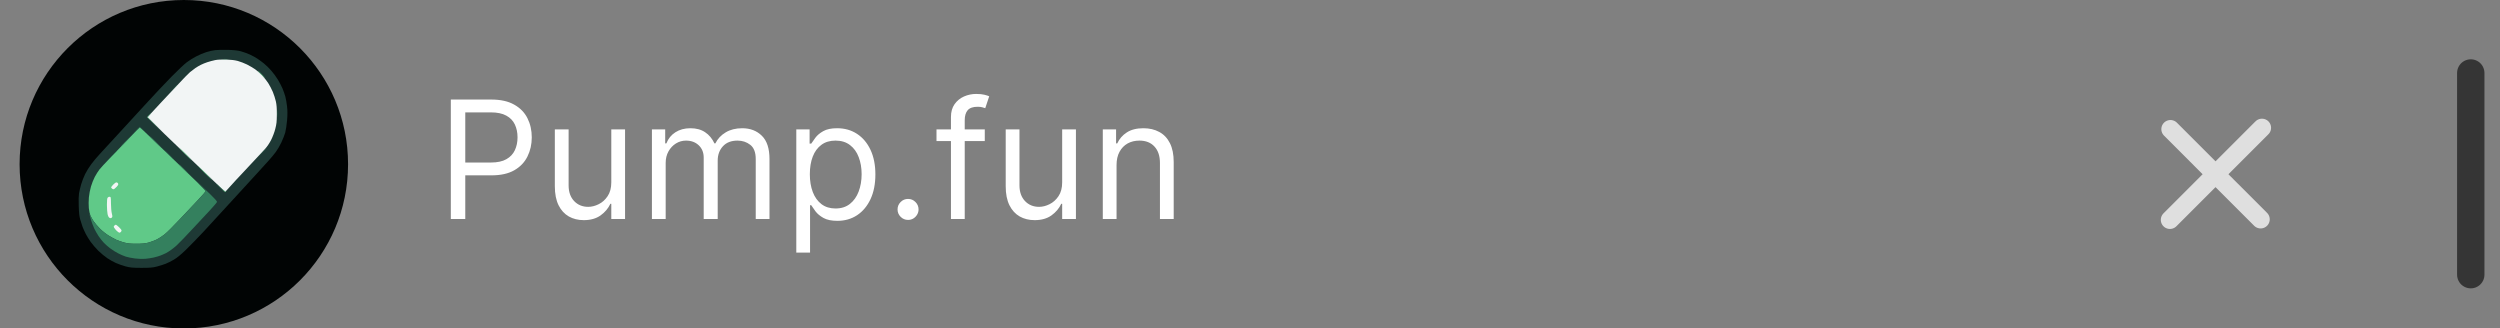
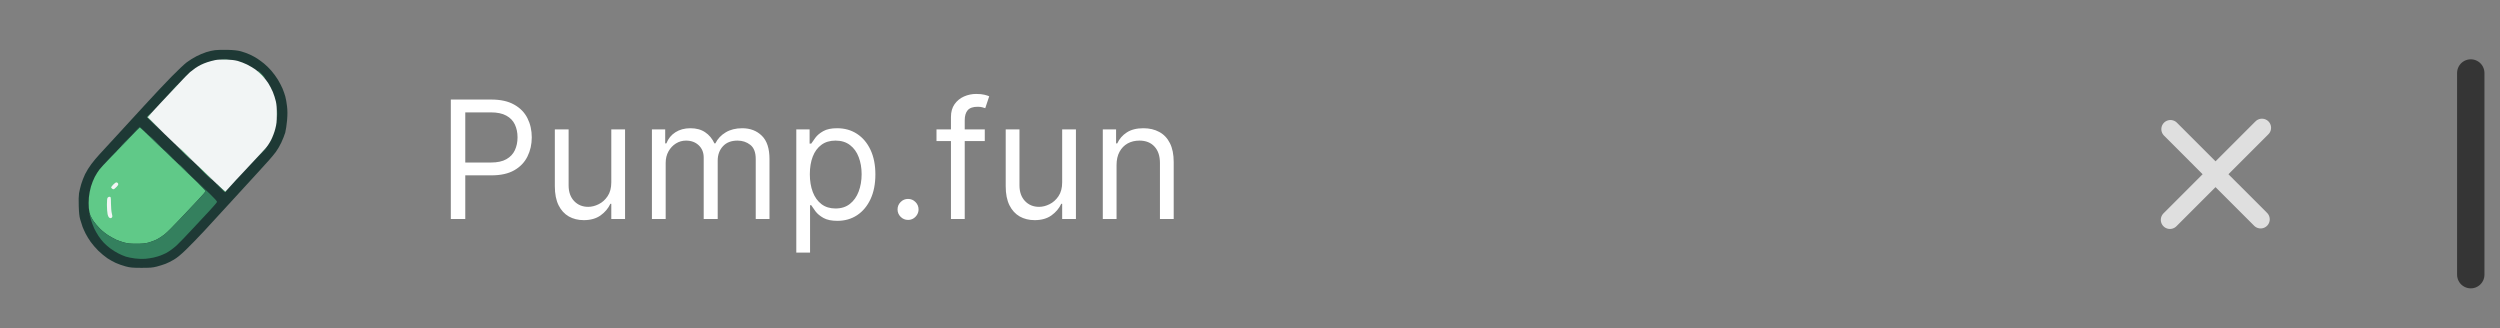
<svg xmlns="http://www.w3.org/2000/svg" width="137" height="18" viewBox="0 0 137 18" fill="none">
  <rect x="0" y="0" width="137" height="18" fill="#808080" stroke="none" />
  <path d="M118.941 7.077L121.411 9.548M123.882 12.019L121.411 9.548M121.411 9.548L123.955 7.004M121.411 9.548L118.912 12.047" stroke="#DFDFDF" stroke-linecap="round" />
  <path d="M135.398 4V15.052" stroke="#353535" stroke-width="1.5" stroke-linecap="round" />
  <path d="M24.705 12V5.455H26.916C27.43 5.455 27.85 5.547 28.176 5.733C28.504 5.916 28.747 6.164 28.904 6.477C29.062 6.79 29.141 7.14 29.141 7.526C29.141 7.911 29.062 8.262 28.904 8.577C28.749 8.892 28.508 9.144 28.182 9.331C27.856 9.517 27.438 9.609 26.929 9.609H25.344V8.906H26.904C27.255 8.906 27.538 8.846 27.75 8.724C27.964 8.603 28.118 8.439 28.214 8.232C28.312 8.023 28.361 7.788 28.361 7.526C28.361 7.263 28.312 7.029 28.214 6.822C28.118 6.616 27.962 6.454 27.747 6.337C27.532 6.217 27.247 6.158 26.891 6.158H25.497V12H24.705ZM33.499 9.993V7.091H34.253V12H33.499V11.169H33.448C33.333 11.418 33.154 11.63 32.911 11.805C32.668 11.978 32.361 12.064 31.991 12.064C31.684 12.064 31.411 11.997 31.172 11.863C30.934 11.726 30.746 11.522 30.61 11.249C30.474 10.974 30.405 10.628 30.405 10.21V7.091H31.16V10.159C31.16 10.517 31.26 10.803 31.46 11.016C31.662 11.229 31.92 11.335 32.233 11.335C32.421 11.335 32.612 11.287 32.806 11.191C33.002 11.095 33.166 10.948 33.298 10.75C33.432 10.552 33.499 10.3 33.499 9.993ZM35.725 12V7.091H36.453V7.858H36.517C36.62 7.596 36.785 7.392 37.013 7.248C37.241 7.101 37.515 7.027 37.834 7.027C38.158 7.027 38.428 7.101 38.643 7.248C38.86 7.392 39.029 7.596 39.151 7.858H39.202C39.328 7.604 39.516 7.403 39.768 7.254C40.019 7.103 40.321 7.027 40.672 7.027C41.111 7.027 41.47 7.164 41.749 7.439C42.029 7.712 42.168 8.137 42.168 8.714V12H41.414V8.714C41.414 8.352 41.315 8.093 41.117 7.938C40.918 7.782 40.685 7.705 40.417 7.705C40.071 7.705 39.804 7.809 39.614 8.018C39.425 8.224 39.33 8.487 39.33 8.804V12H38.563V8.638C38.563 8.359 38.472 8.134 38.291 7.963C38.11 7.791 37.877 7.705 37.591 7.705C37.395 7.705 37.212 7.757 37.042 7.861C36.873 7.966 36.737 8.11 36.633 8.296C36.53 8.479 36.479 8.691 36.479 8.932V12H35.725ZM43.637 13.841V7.091H44.366V7.871H44.455C44.511 7.786 44.587 7.677 44.685 7.545C44.785 7.411 44.928 7.291 45.114 7.187C45.301 7.08 45.555 7.027 45.874 7.027C46.288 7.027 46.652 7.13 46.967 7.337C47.283 7.544 47.529 7.837 47.706 8.216C47.883 8.595 47.971 9.043 47.971 9.558C47.971 10.078 47.883 10.529 47.706 10.91C47.529 11.289 47.284 11.584 46.971 11.792C46.657 11.999 46.296 12.102 45.887 12.102C45.572 12.102 45.319 12.05 45.13 11.946C44.94 11.839 44.794 11.719 44.692 11.585C44.59 11.448 44.511 11.335 44.455 11.246H44.391V13.841H43.637ZM44.379 9.545C44.379 9.916 44.433 10.243 44.542 10.527C44.65 10.808 44.809 11.028 45.018 11.188C45.227 11.346 45.482 11.425 45.785 11.425C46.1 11.425 46.363 11.342 46.574 11.175C46.787 11.007 46.947 10.781 47.054 10.498C47.162 10.212 47.217 9.895 47.217 9.545C47.217 9.2 47.163 8.889 47.057 8.612C46.952 8.333 46.794 8.113 46.581 7.951C46.37 7.787 46.104 7.705 45.785 7.705C45.478 7.705 45.22 7.782 45.011 7.938C44.803 8.091 44.645 8.306 44.538 8.583C44.432 8.858 44.379 9.179 44.379 9.545ZM49.761 12.051C49.603 12.051 49.468 11.995 49.355 11.882C49.242 11.769 49.186 11.633 49.186 11.476C49.186 11.318 49.242 11.183 49.355 11.07C49.468 10.957 49.603 10.901 49.761 10.901C49.919 10.901 50.054 10.957 50.167 11.07C50.28 11.183 50.337 11.318 50.337 11.476C50.337 11.58 50.31 11.676 50.257 11.764C50.205 11.851 50.136 11.921 50.049 11.974C49.964 12.026 49.868 12.051 49.761 12.051ZM53.966 7.091V7.73H51.32V7.091H53.966ZM52.112 12V6.413C52.112 6.132 52.178 5.898 52.31 5.71C52.443 5.523 52.614 5.382 52.825 5.288C53.036 5.195 53.259 5.148 53.493 5.148C53.678 5.148 53.83 5.163 53.947 5.192C54.064 5.222 54.151 5.25 54.209 5.276L53.992 5.928C53.953 5.915 53.9 5.899 53.832 5.88C53.766 5.86 53.678 5.851 53.57 5.851C53.321 5.851 53.14 5.914 53.03 6.039C52.921 6.165 52.867 6.349 52.867 6.592V12H52.112ZM58.207 9.993V7.091H58.961V12H58.207V11.169H58.156C58.041 11.418 57.862 11.63 57.619 11.805C57.376 11.978 57.069 12.064 56.698 12.064C56.392 12.064 56.119 11.997 55.88 11.863C55.642 11.726 55.454 11.522 55.318 11.249C55.181 10.974 55.113 10.628 55.113 10.21V7.091H55.867V10.159C55.867 10.517 55.968 10.803 56.168 11.016C56.37 11.229 56.628 11.335 56.941 11.335C57.129 11.335 57.319 11.287 57.513 11.191C57.709 11.095 57.873 10.948 58.006 10.75C58.14 10.552 58.207 10.3 58.207 9.993ZM61.187 9.047V12H60.433V7.091H61.161V7.858H61.225C61.34 7.609 61.515 7.408 61.749 7.257C61.984 7.104 62.286 7.027 62.657 7.027C62.989 7.027 63.28 7.095 63.53 7.232C63.779 7.366 63.973 7.57 64.111 7.845C64.25 8.118 64.319 8.463 64.319 8.881V12H63.565V8.932C63.565 8.546 63.465 8.246 63.264 8.031C63.064 7.813 62.789 7.705 62.44 7.705C62.199 7.705 61.984 7.757 61.794 7.861C61.607 7.966 61.459 8.118 61.35 8.318C61.241 8.518 61.187 8.761 61.187 9.047Z" fill="white" />
-   <path d="M1.074 9C1.074 13.971 5.103 18 10.074 18C15.044 18 19.074 13.971 19.074 9C19.074 4.029 15.044 0 10.074 0C5.103 0 1.074 4.029 1.074 9Z" fill="#010404" />
  <path d="M11.302 2.858C11.45 2.811 11.669 2.76 11.789 2.748C11.911 2.732 12.218 2.726 12.479 2.732C12.818 2.742 13.018 2.764 13.2 2.811C13.338 2.848 13.564 2.93 13.702 2.993C13.841 3.058 14.023 3.159 14.11 3.218C14.195 3.275 14.358 3.394 14.468 3.482C14.578 3.57 14.76 3.748 14.87 3.877C14.983 4.006 15.143 4.225 15.227 4.363C15.312 4.501 15.425 4.721 15.481 4.849C15.535 4.978 15.604 5.175 15.635 5.288C15.666 5.401 15.71 5.64 15.729 5.821C15.758 6.069 15.758 6.261 15.732 6.59C15.71 6.831 15.666 7.136 15.632 7.264C15.594 7.393 15.497 7.641 15.415 7.813C15.334 7.986 15.199 8.214 15.117 8.324C15.039 8.431 14.87 8.635 14.744 8.776C14.622 8.917 14.314 9.253 14.066 9.522C13.819 9.789 13.197 10.466 12.686 11.028C12.178 11.589 11.497 12.329 11.174 12.674C10.854 13.019 10.405 13.477 10.182 13.694C9.903 13.963 9.699 14.129 9.526 14.23C9.392 14.311 9.188 14.412 9.075 14.456C8.962 14.499 8.742 14.569 8.588 14.609C8.344 14.669 8.227 14.678 7.741 14.678C7.239 14.675 7.142 14.666 6.878 14.597C6.715 14.553 6.474 14.468 6.345 14.409C6.216 14.352 6.006 14.233 5.878 14.148C5.749 14.06 5.529 13.879 5.388 13.741C5.247 13.602 5.059 13.383 4.968 13.254C4.877 13.126 4.754 12.925 4.695 12.809C4.635 12.69 4.56 12.521 4.525 12.433C4.494 12.342 4.434 12.16 4.397 12.031C4.346 11.852 4.328 11.674 4.315 11.294C4.302 10.99 4.312 10.714 4.331 10.589C4.35 10.476 4.403 10.256 4.447 10.102C4.491 9.949 4.591 9.692 4.666 9.538C4.742 9.384 4.895 9.136 5.008 8.989C5.118 8.842 5.319 8.6 5.457 8.453C5.592 8.305 6.012 7.844 6.395 7.434C6.775 7.023 7.468 6.267 7.933 5.759C8.397 5.251 9.053 4.554 9.388 4.213C9.724 3.868 10.107 3.51 10.236 3.413C10.364 3.316 10.6 3.168 10.753 3.09C10.907 3.008 11.155 2.905 11.302 2.858Z" fill="#1E3935" />
  <path d="M11.365 3.407C11.478 3.369 11.669 3.319 11.788 3.294C11.927 3.265 12.152 3.256 12.4 3.262C12.667 3.272 12.871 3.297 13.034 3.341C13.169 3.378 13.395 3.466 13.536 3.535C13.68 3.607 13.881 3.727 13.985 3.799C14.088 3.874 14.258 4.021 14.364 4.131C14.471 4.241 14.618 4.432 14.697 4.551C14.775 4.671 14.888 4.89 14.951 5.037C15.011 5.185 15.089 5.417 15.117 5.555C15.158 5.737 15.174 5.934 15.171 6.276C15.168 6.675 15.155 6.794 15.086 7.06C15.042 7.239 14.942 7.503 14.857 7.669C14.757 7.863 14.637 8.042 14.502 8.186C14.389 8.309 14.079 8.641 13.812 8.926C13.545 9.212 13.147 9.635 12.931 9.867C12.714 10.099 12.494 10.341 12.347 10.51L12.052 10.244C11.892 10.096 11.337 9.566 10.819 9.068C10.304 8.569 9.702 7.995 9.486 7.794C9.269 7.59 8.864 7.201 8.086 6.421L8.306 6.179C8.425 6.044 8.673 5.778 8.855 5.586C9.037 5.395 9.426 4.978 9.724 4.661C10.019 4.341 10.329 4.024 10.414 3.952C10.496 3.883 10.628 3.783 10.706 3.73C10.784 3.676 10.916 3.598 11.004 3.554C11.089 3.51 11.252 3.444 11.365 3.407Z" fill="#F2F5F5" />
  <path fill-rule="evenodd" clip-rule="evenodd" d="M12.322 3.231C12.476 3.231 12.548 3.234 12.479 3.24C12.41 3.247 12.281 3.247 12.197 3.24C12.109 3.234 12.168 3.231 12.322 3.231ZM14.135 3.877C14.151 3.877 14.248 3.968 14.355 4.081C14.462 4.194 14.543 4.285 14.534 4.285C14.524 4.285 14.427 4.194 14.314 4.081C14.201 3.968 14.123 3.877 14.135 3.877ZM8.287 6.198C8.293 6.198 8.253 6.248 8.086 6.417L8.902 7.248L8.055 6.417L8.162 6.308C8.221 6.248 8.278 6.198 8.287 6.198ZM7.66 6.982C7.669 6.985 7.769 7.07 7.882 7.176C7.995 7.283 8.588 7.851 9.2 8.437C9.812 9.024 10.53 9.717 10.794 9.974C11.058 10.234 11.271 10.46 11.271 10.479C11.271 10.495 11.073 10.72 10.829 10.981C10.584 11.238 10.119 11.73 9.799 12.072C9.479 12.417 9.119 12.771 8.996 12.862C8.877 12.957 8.686 13.076 8.573 13.132C8.46 13.185 8.262 13.261 8.133 13.295C7.951 13.342 7.801 13.358 7.474 13.358C7.139 13.358 7.001 13.342 6.8 13.289C6.662 13.251 6.471 13.185 6.376 13.142C6.282 13.098 6.091 12.994 5.953 12.909C5.815 12.825 5.598 12.655 5.473 12.527C5.35 12.401 5.194 12.22 5.131 12.125C5.068 12.031 4.99 11.89 4.955 11.812C4.921 11.733 4.883 11.551 4.867 11.404C4.852 11.25 4.855 11.003 4.87 10.824C4.886 10.651 4.936 10.382 4.983 10.228C5.027 10.074 5.121 9.833 5.194 9.695C5.266 9.557 5.382 9.375 5.451 9.287C5.517 9.202 5.771 8.926 6.016 8.675C6.257 8.425 6.722 7.942 7.048 7.6C7.374 7.261 7.65 6.982 7.66 6.982ZM9.806 8.08C9.818 8.08 9.988 8.243 10.182 8.44C10.377 8.638 10.527 8.801 10.518 8.801C10.508 8.801 10.339 8.638 10.141 8.44C9.944 8.243 9.793 8.08 9.806 8.08ZM10.841 9.083C10.854 9.083 11.045 9.268 11.265 9.491C11.484 9.717 11.657 9.899 11.647 9.899C11.638 9.899 11.45 9.717 11.224 9.491C11.001 9.265 10.829 9.083 10.841 9.083ZM11.977 10.165L12.149 10.335C12.272 10.451 12.335 10.495 12.369 10.479C12.407 10.457 12.41 10.463 12.375 10.498C12.344 10.535 12.306 10.51 12.156 10.353L11.977 10.165Z" fill="#60C988" />
  <path d="M9.279 5.085L9.483 4.874C9.592 4.755 9.69 4.661 9.693 4.661C9.699 4.661 9.702 4.664 9.702 4.671C9.702 4.674 9.608 4.768 9.279 5.085Z" fill="#34805E" />
  <path d="M15.215 6.386C15.209 6.48 15.205 6.417 15.205 6.245C15.205 6.072 15.209 5.994 15.215 6.072C15.221 6.151 15.221 6.292 15.215 6.386Z" fill="#34805E" />
  <path d="M7.239 7.374L7.443 7.164V7.161C7.553 7.045 7.653 6.951 7.663 6.951C7.672 6.951 7.757 7.032 8.023 7.311L7.663 6.966L7.239 7.374Z" fill="#34805E" />
  <path d="M8.824 8.083C8.814 8.083 8.667 7.942 8.494 7.769C8.322 7.597 8.193 7.455 8.205 7.455C8.218 7.455 8.365 7.597 8.535 7.769C8.701 7.942 8.833 8.083 8.824 8.083Z" fill="#34805E" />
  <path d="M6.627 8.02C6.618 8.02 6.718 7.913 6.847 7.785C6.976 7.656 7.089 7.55 7.095 7.55C7.104 7.55 7.007 7.656 6.878 7.785C6.75 7.913 6.637 8.02 6.627 8.02Z" fill="#34805E" />
  <path d="M14.079 8.663L14.33 8.403C14.468 8.262 14.584 8.146 14.587 8.146C14.593 8.146 14.597 8.149 14.597 8.152C14.597 8.158 14.48 8.274 14.079 8.663Z" fill="#34805E" />
  <path d="M9.545 8.773C9.536 8.773 9.41 8.653 9.263 8.506C9.115 8.359 9.009 8.239 9.021 8.239C9.034 8.239 9.162 8.359 9.304 8.506C9.445 8.653 9.555 8.773 9.545 8.773Z" fill="#34805E" />
  <path d="M5.953 8.726L6.172 8.497V8.5C6.292 8.374 6.395 8.271 6.398 8.271C6.404 8.271 6.408 8.274 6.408 8.277C6.408 8.283 6.307 8.387 5.953 8.726Z" fill="#34805E" />
  <path d="M10.33 9.522C10.32 9.522 10.195 9.403 10.047 9.256C9.9 9.108 9.793 8.989 9.806 8.989C9.818 8.989 9.947 9.108 10.088 9.256C10.229 9.403 10.339 9.522 10.33 9.522Z" fill="#34805E" />
  <path d="M11.271 10.479C11.271 10.46 11.133 10.306 10.963 10.134L10.96 10.131C10.678 9.842 10.675 9.84 10.922 10.071C11.067 10.209 11.346 10.476 11.544 10.667C11.767 10.883 11.898 11.031 11.892 11.065C11.886 11.094 11.707 11.304 11.493 11.536C11.277 11.765 10.926 12.144 10.709 12.376C10.493 12.608 10.201 12.919 10.063 13.063C9.925 13.207 9.755 13.377 9.689 13.44C9.624 13.502 9.495 13.606 9.407 13.671C9.319 13.737 9.184 13.825 9.106 13.866C9.027 13.907 8.886 13.966 8.792 14.004C8.698 14.039 8.529 14.089 8.416 14.114C8.303 14.139 8.099 14.17 7.961 14.183C7.81 14.195 7.584 14.189 7.396 14.164C7.223 14.142 6.997 14.098 6.894 14.063C6.79 14.029 6.605 13.951 6.486 13.888C6.364 13.828 6.166 13.706 6.047 13.615C5.924 13.524 5.764 13.383 5.686 13.298C5.604 13.214 5.479 13.054 5.404 12.941C5.328 12.828 5.219 12.64 5.162 12.517C5.106 12.395 5.024 12.179 4.98 12.031C4.939 11.884 4.902 11.752 4.902 11.733C4.902 11.714 4.93 11.758 4.958 11.827C4.989 11.896 5.068 12.031 5.131 12.125C5.193 12.219 5.35 12.401 5.473 12.527C5.598 12.655 5.815 12.825 5.953 12.909C6.091 12.994 6.282 13.098 6.376 13.142C6.47 13.185 6.662 13.251 6.8 13.289C7.001 13.342 7.139 13.358 7.474 13.358C7.801 13.358 7.951 13.342 8.133 13.295C8.262 13.261 8.46 13.185 8.573 13.132C8.685 13.076 8.874 12.956 8.996 12.862C9.115 12.771 9.479 12.417 9.799 12.072C10.119 11.73 10.584 11.241 10.828 10.981C11.073 10.723 11.271 10.498 11.271 10.479Z" fill="#34805E" />
  <path d="M12.108 10.338C11.977 10.209 11.867 10.099 11.867 10.096C11.867 10.09 11.873 10.087 11.883 10.087C11.895 10.087 12.002 10.197 12.353 10.573L12.108 10.338Z" fill="#34805E" />
  <path d="M6.088 10.268C6.088 10.253 6.138 10.187 6.204 10.118C6.266 10.049 6.348 9.993 6.379 9.993C6.411 9.993 6.455 10.021 6.47 10.055C6.496 10.109 6.48 10.14 6.386 10.243C6.32 10.316 6.245 10.372 6.219 10.372C6.194 10.369 6.154 10.353 6.132 10.331C6.11 10.309 6.091 10.281 6.088 10.268Z" fill="#F2F5F5" />
  <path d="M5.859 11.228C5.859 10.974 5.871 10.864 5.903 10.827C5.928 10.799 5.978 10.777 6.012 10.783C6.075 10.792 6.078 10.811 6.081 11.153C6.081 11.351 6.103 11.595 6.128 11.696C6.166 11.852 6.166 11.881 6.125 11.925C6.088 11.962 6.063 11.965 6.006 11.94C5.959 11.915 5.925 11.859 5.896 11.739C5.877 11.652 5.859 11.42 5.859 11.228Z" fill="#F2F5F5" />
-   <path d="M6.254 12.477C6.226 12.42 6.229 12.398 6.27 12.361C6.295 12.335 6.333 12.313 6.348 12.313C6.364 12.313 6.439 12.373 6.518 12.445C6.596 12.52 6.662 12.602 6.662 12.627C6.659 12.652 6.643 12.693 6.621 12.712C6.599 12.734 6.565 12.752 6.543 12.752C6.521 12.752 6.455 12.706 6.395 12.649C6.339 12.596 6.276 12.517 6.254 12.477Z" fill="#F2F5F5" />
</svg>